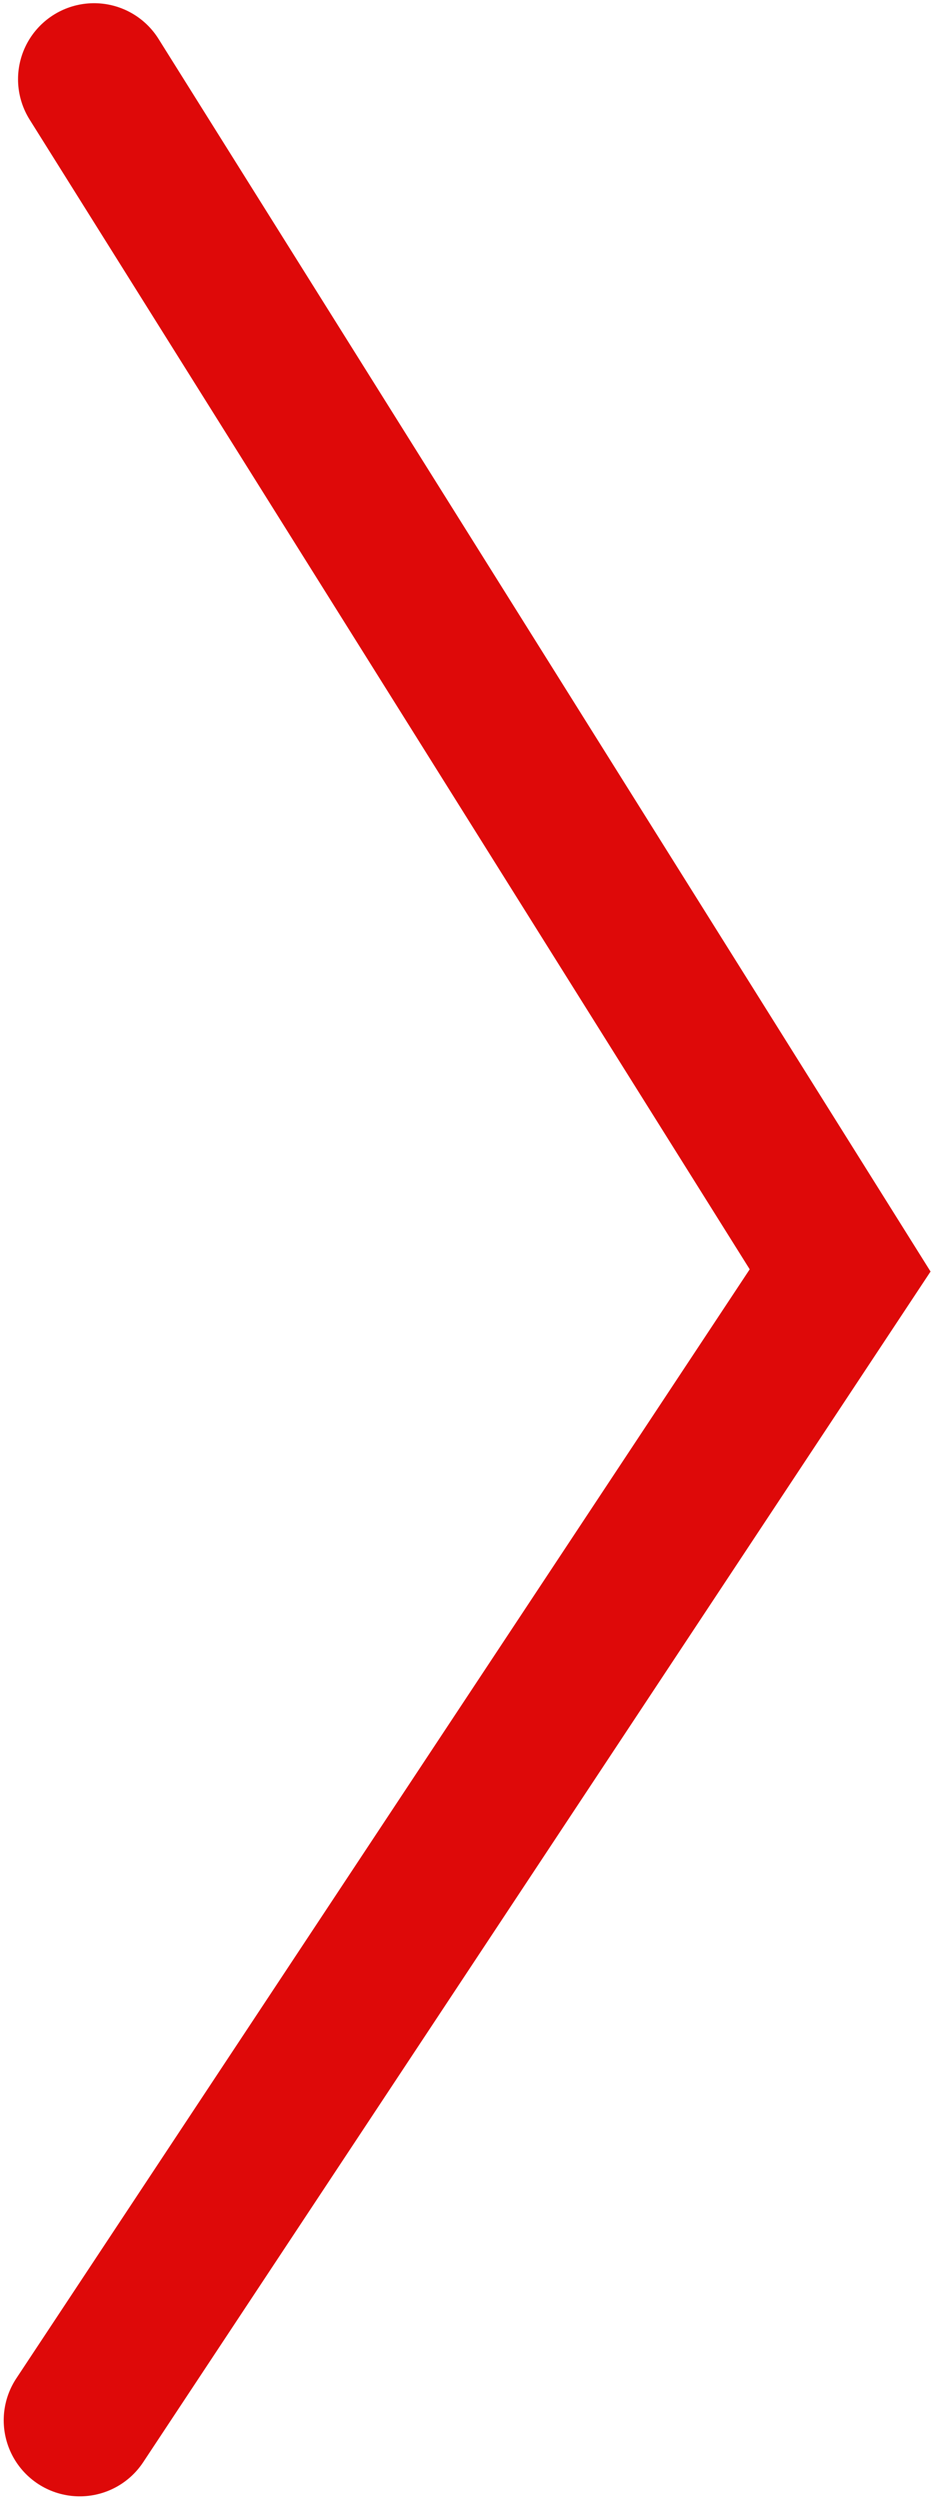
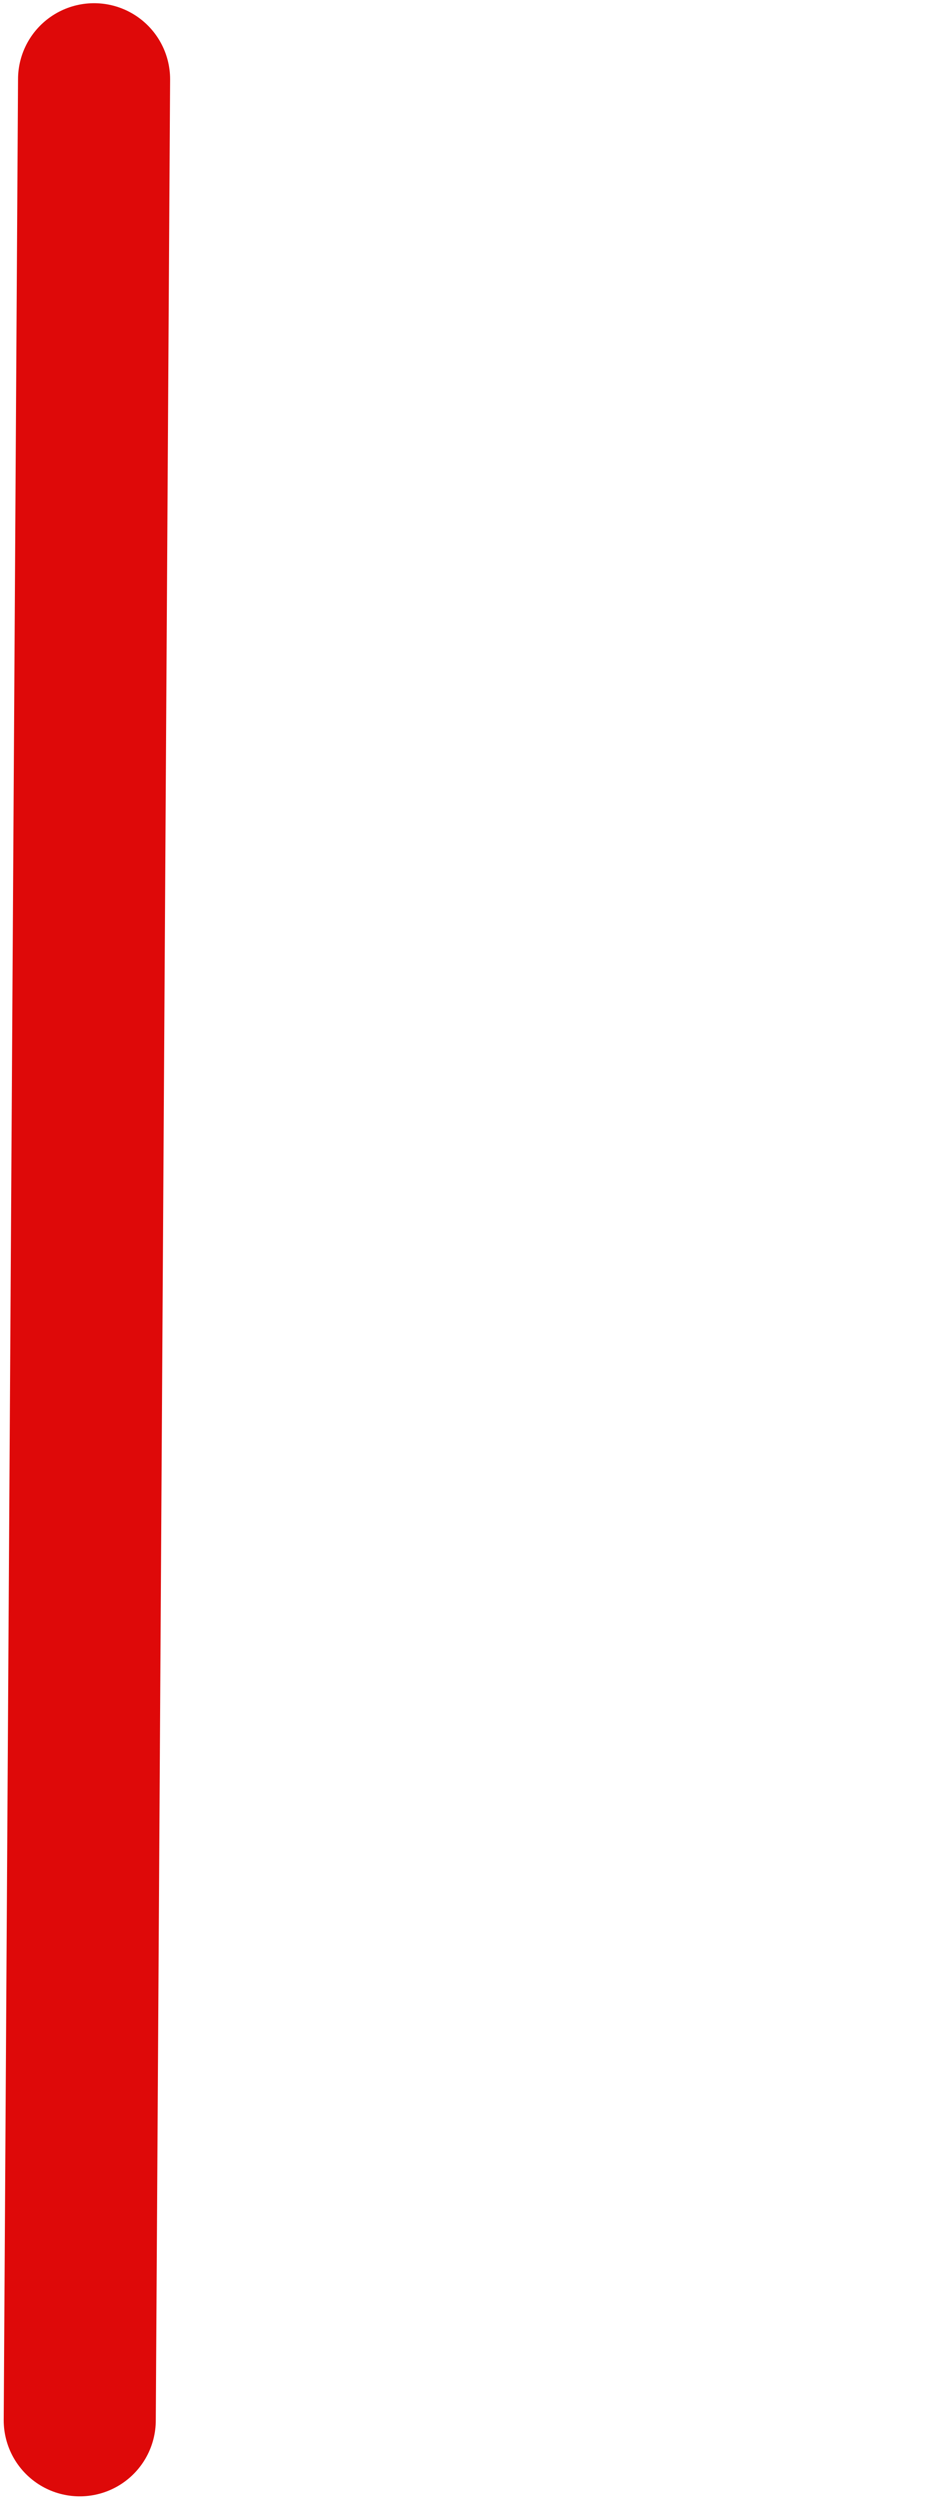
<svg xmlns="http://www.w3.org/2000/svg" width="251" height="674" viewBox="0 0 251 674" fill="none">
-   <path d="M21.5 652.5L226.5 342.5L25.362 21.362" stroke="#DE0909" stroke-width="41" stroke-linecap="round" />
+   <path d="M21.5 652.5L25.362 21.362" stroke="#DE0909" stroke-width="41" stroke-linecap="round" />
</svg>